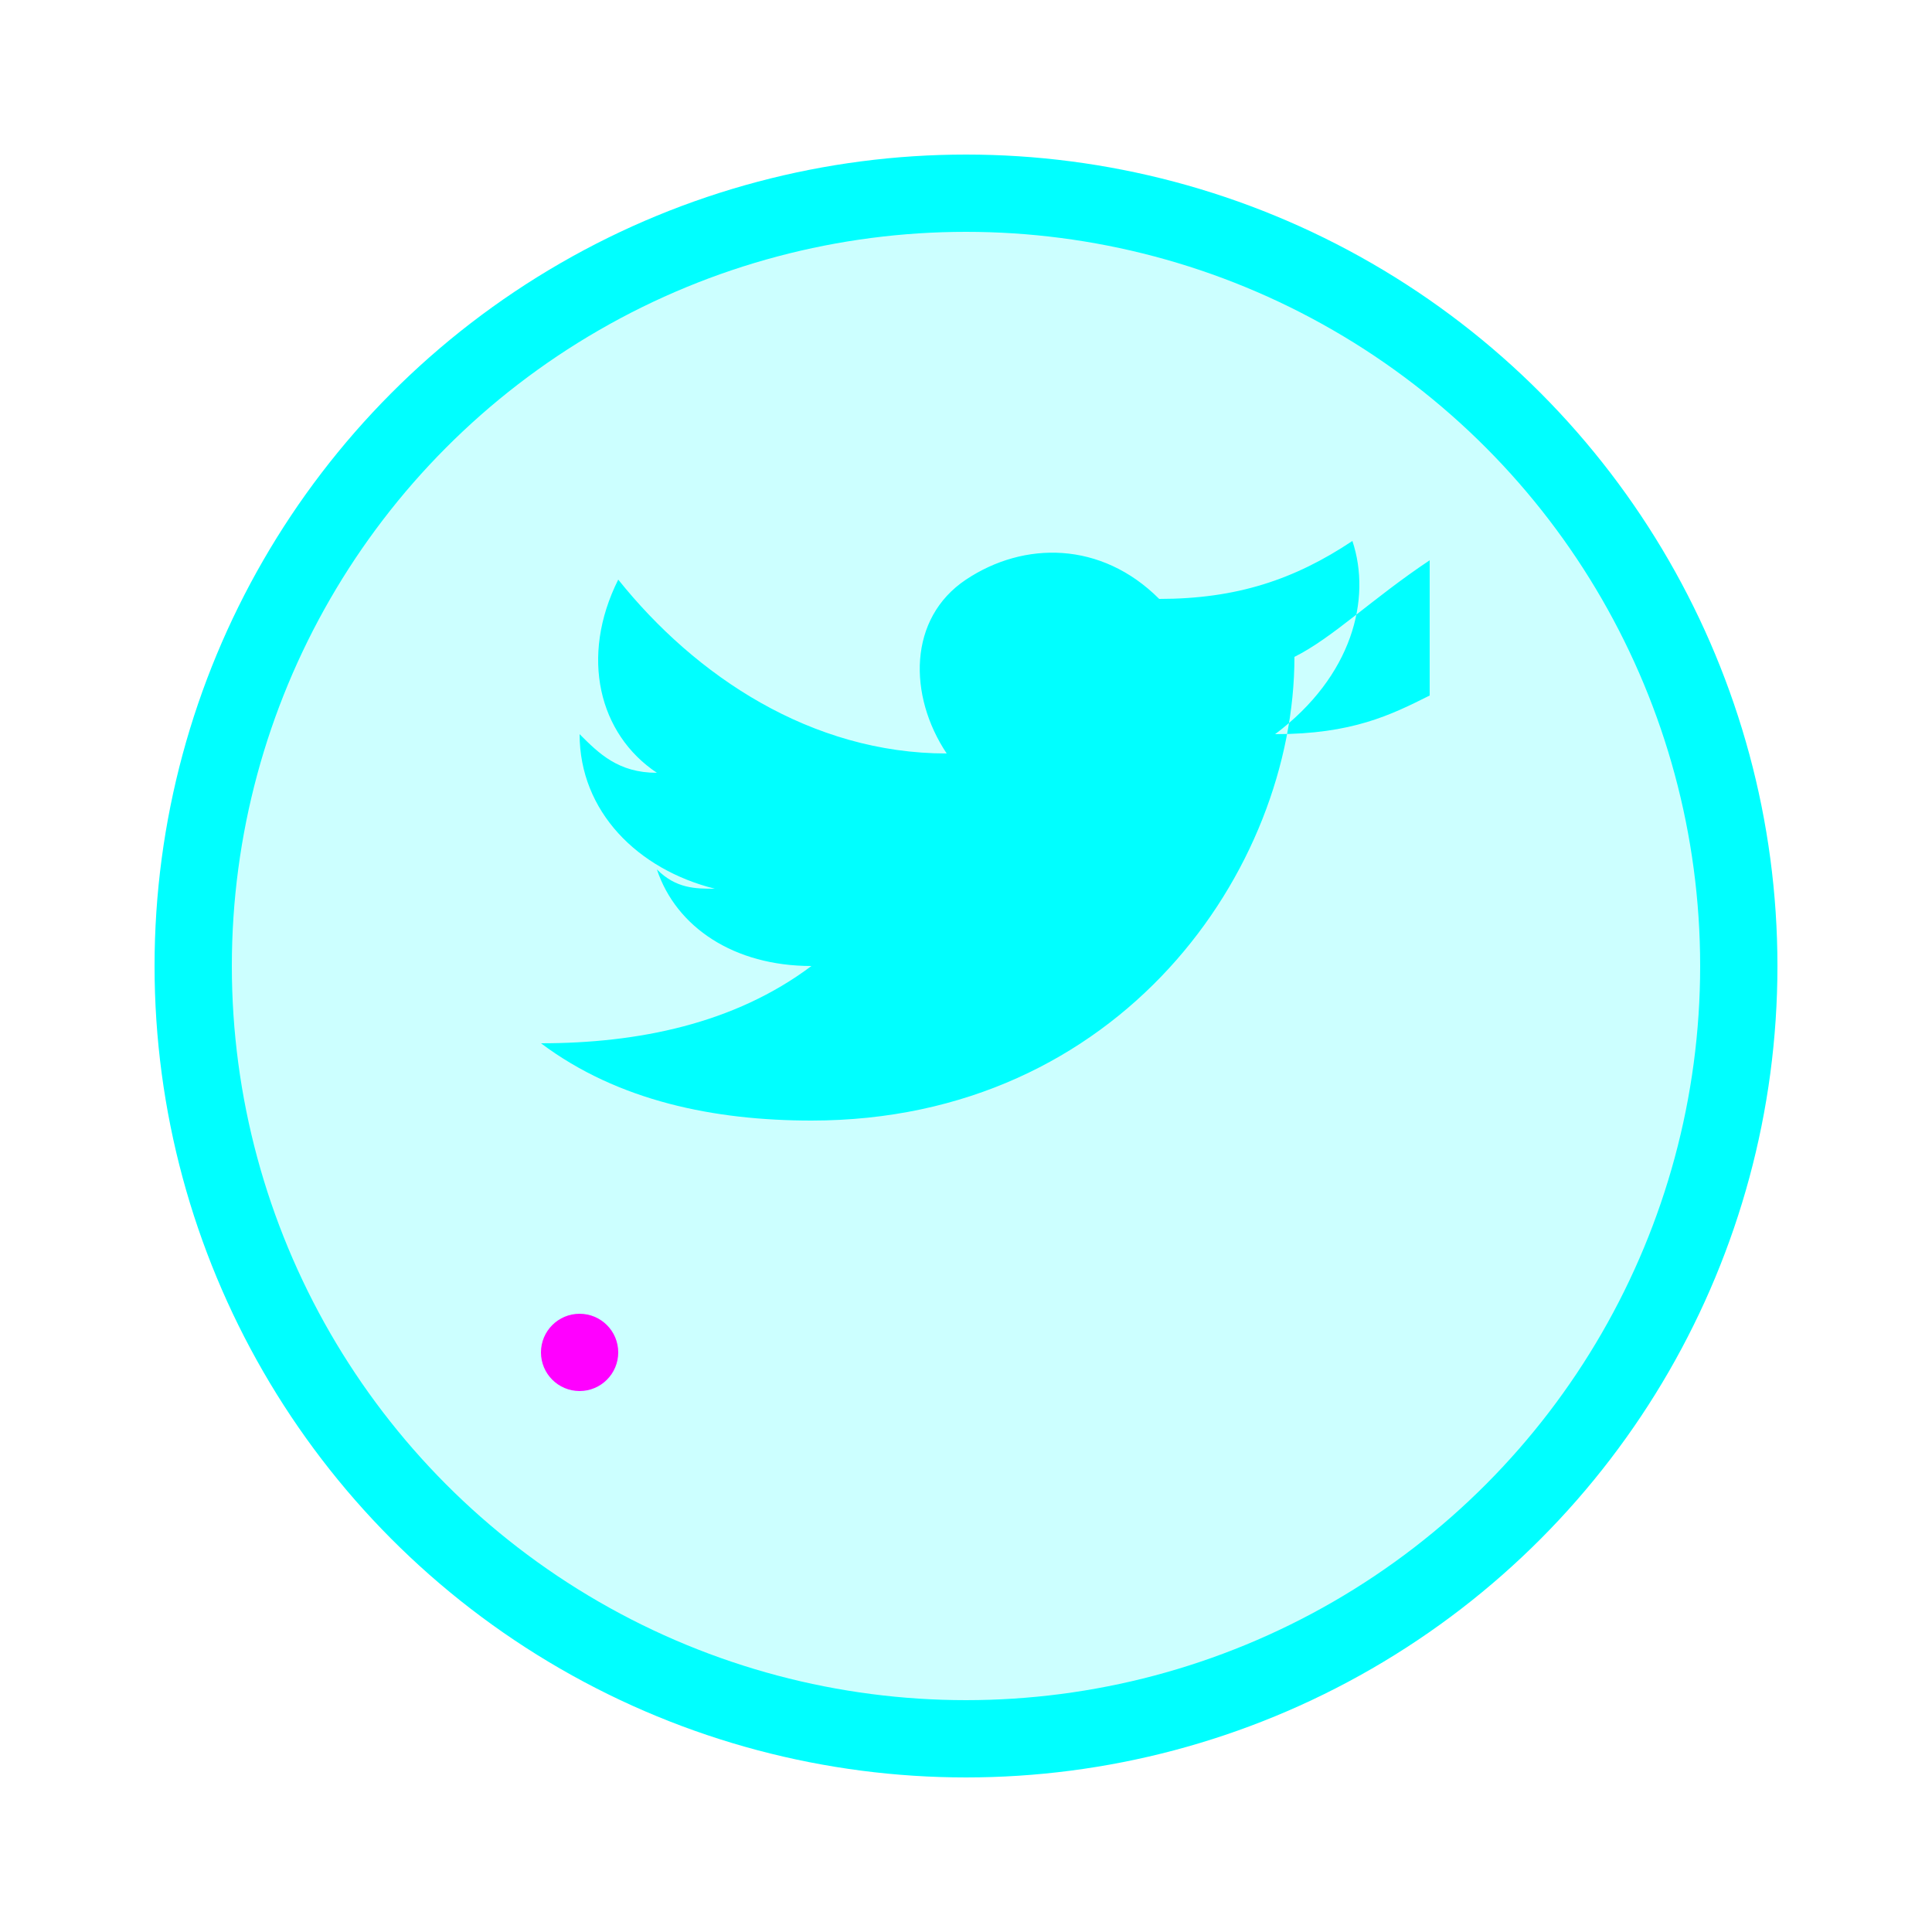
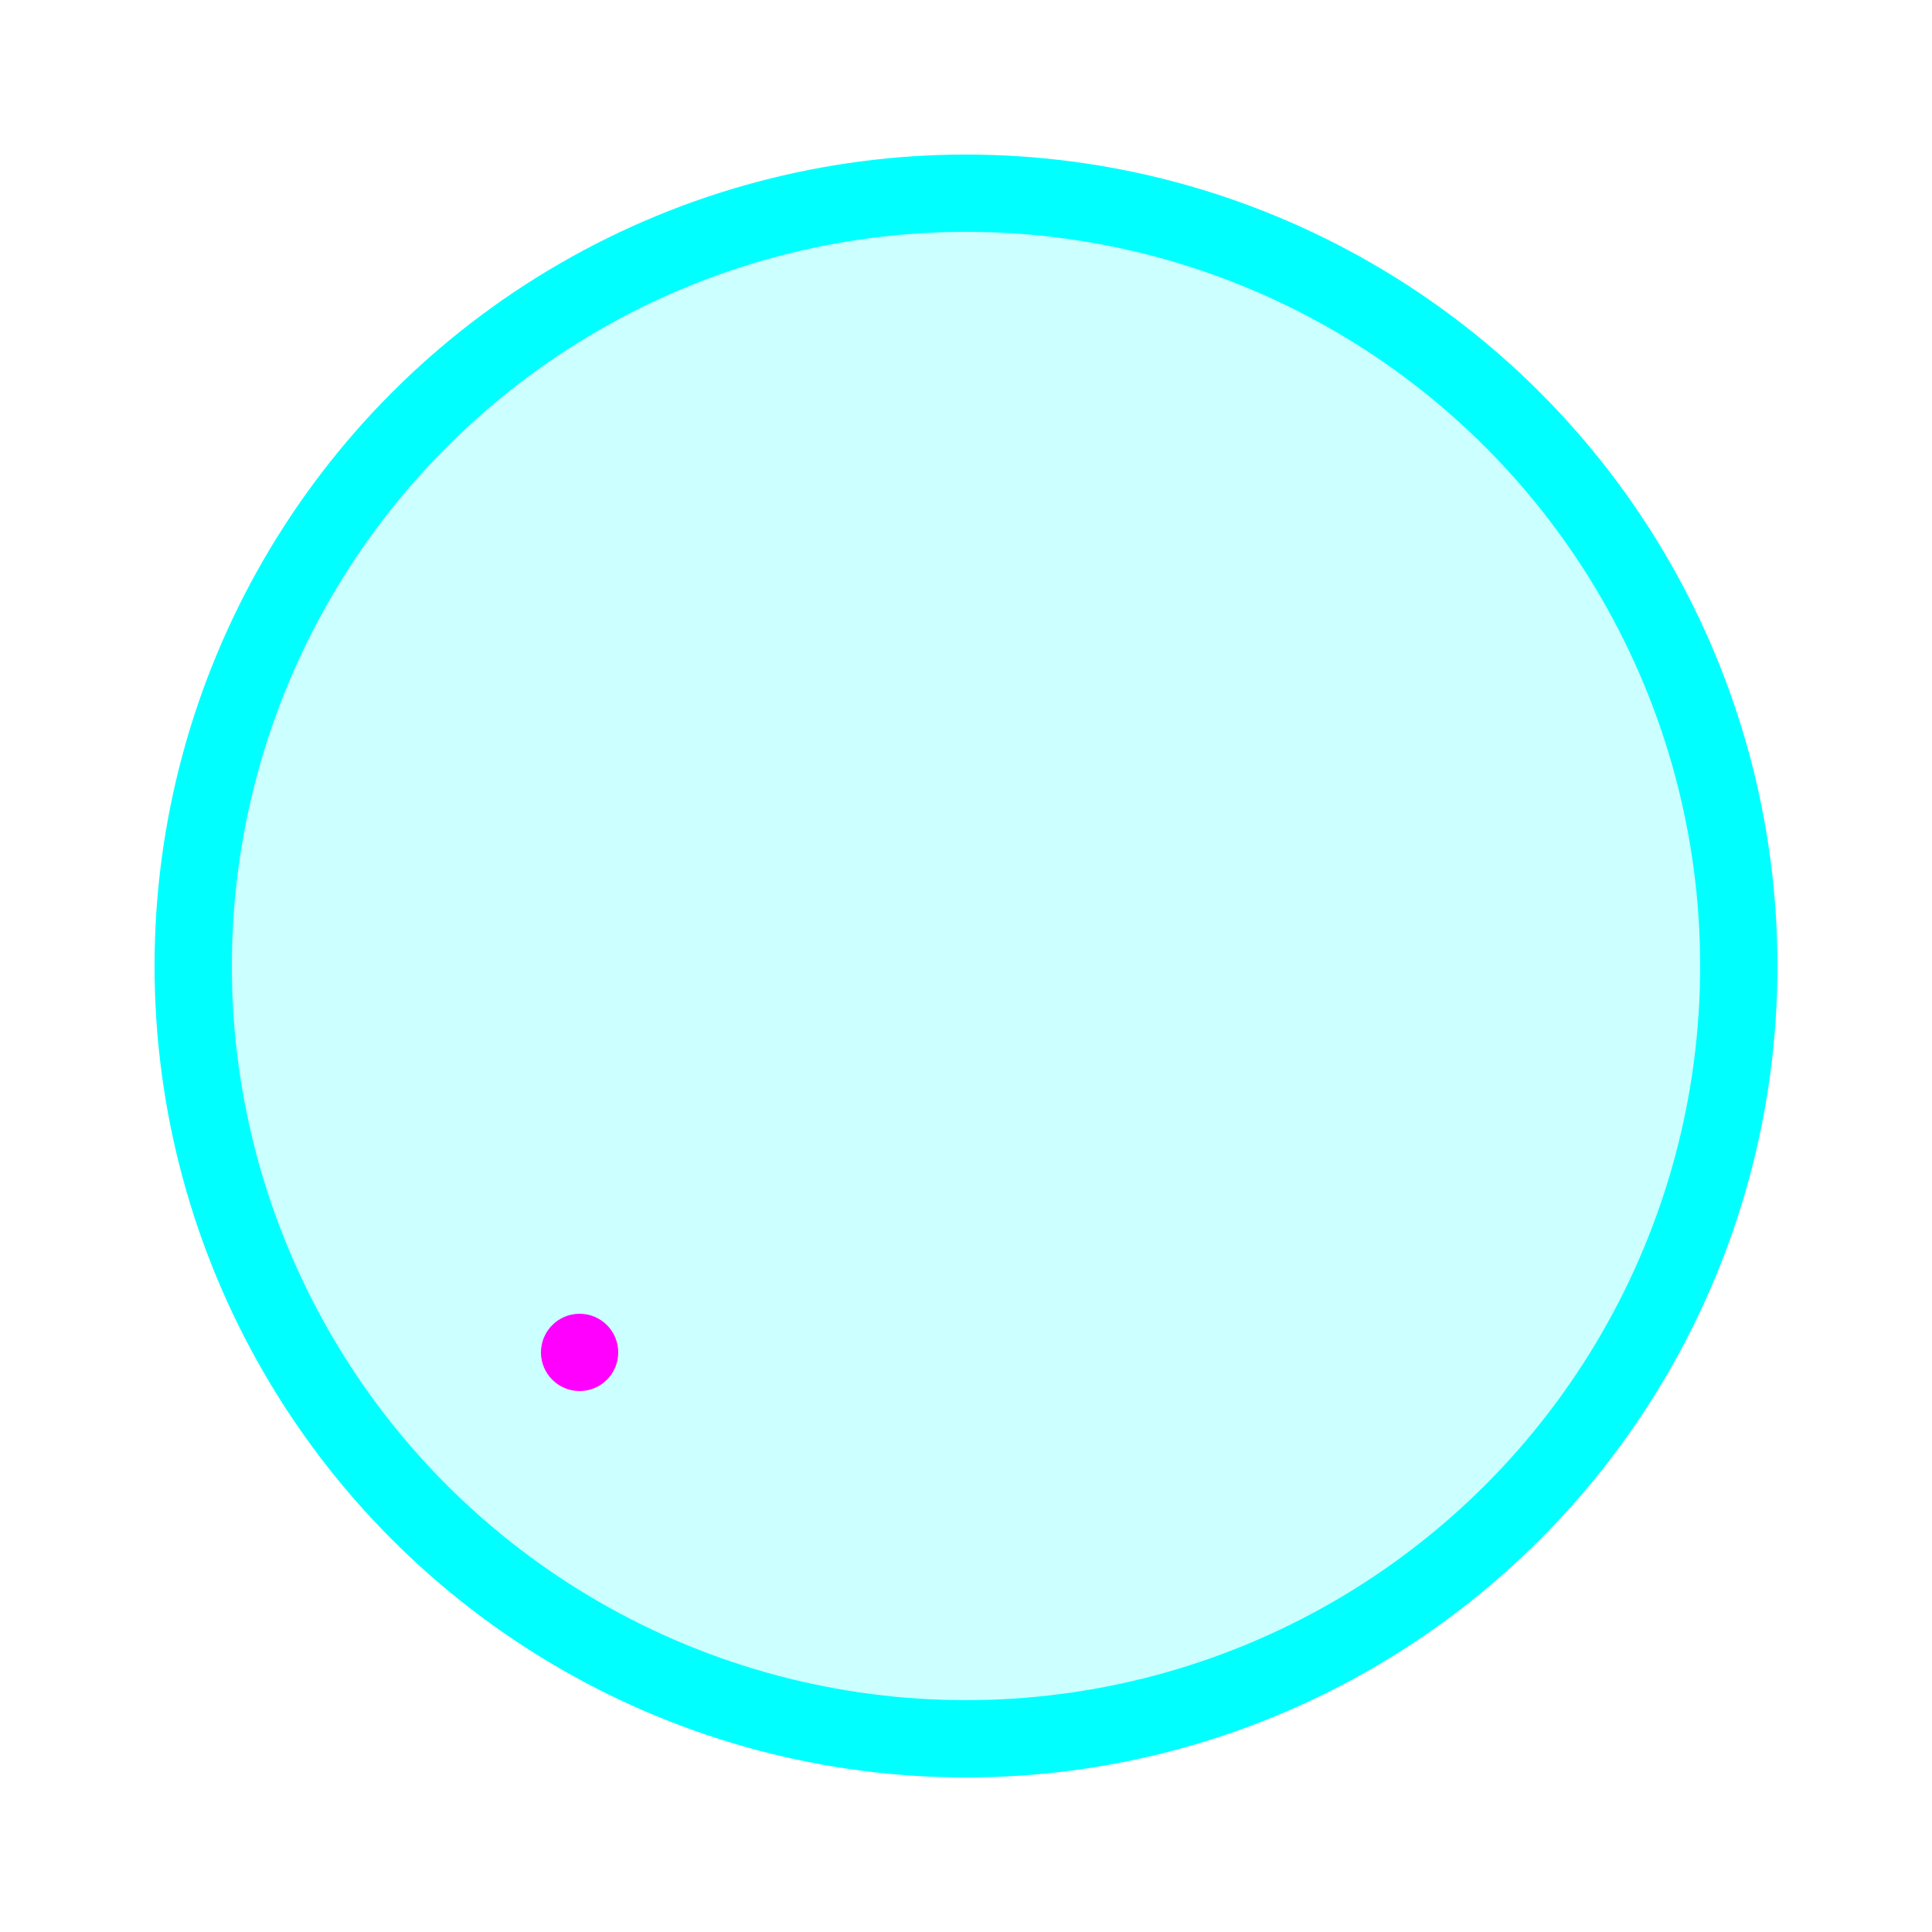
<svg xmlns="http://www.w3.org/2000/svg" viewBox="0 0 50 50" width="50" height="50">
  <defs>
    <filter id="glow">
      <feGaussianBlur stdDeviation="2" result="coloredBlur" />
      <feMerge>
        <feMergeNode in="coloredBlur" />
        <feMergeNode in="SourceGraphic" />
      </feMerge>
    </filter>
  </defs>
  <circle cx="25" cy="25" r="20" fill="rgba(0,255,255,0.2)" stroke="#00ffff" stroke-width="2" filter="url(#glow)" />
-   <path d="M37 18 C36 18.5 35 19 33 19 C35 17.5 35.5 15.5 35 14 C33.5 15 32 15.5 30 15.5 C28.5 14 26.5 14 25 15 C23.5 16 23.5 18 24.5 19.5 C21 19.5 18 17.5 16 15 C15 17 15.5 19 17 20 C16 20 15.5 19.5 15 19 C15 21 16.5 22.5 18.5 23 C18 23 17.5 23 17 22.5 C17.5 24 19 25 21 25 C19 26.5 16.5 27 14 27 C16 28.5 18.5 29 21 29 C29 29 33.5 22.5 33.5 17 C34.5 16.5 35.5 15.5 37 14.5 Z" fill="#00ffff" filter="url(#glow)" />
  <circle cx="15" cy="35" r="1" fill="#ff00ff" filter="url(#glow)">
    <animate attributeName="opacity" values="1;0.5;1" dur="2s" repeatCount="indefinite" />
  </circle>
</svg>